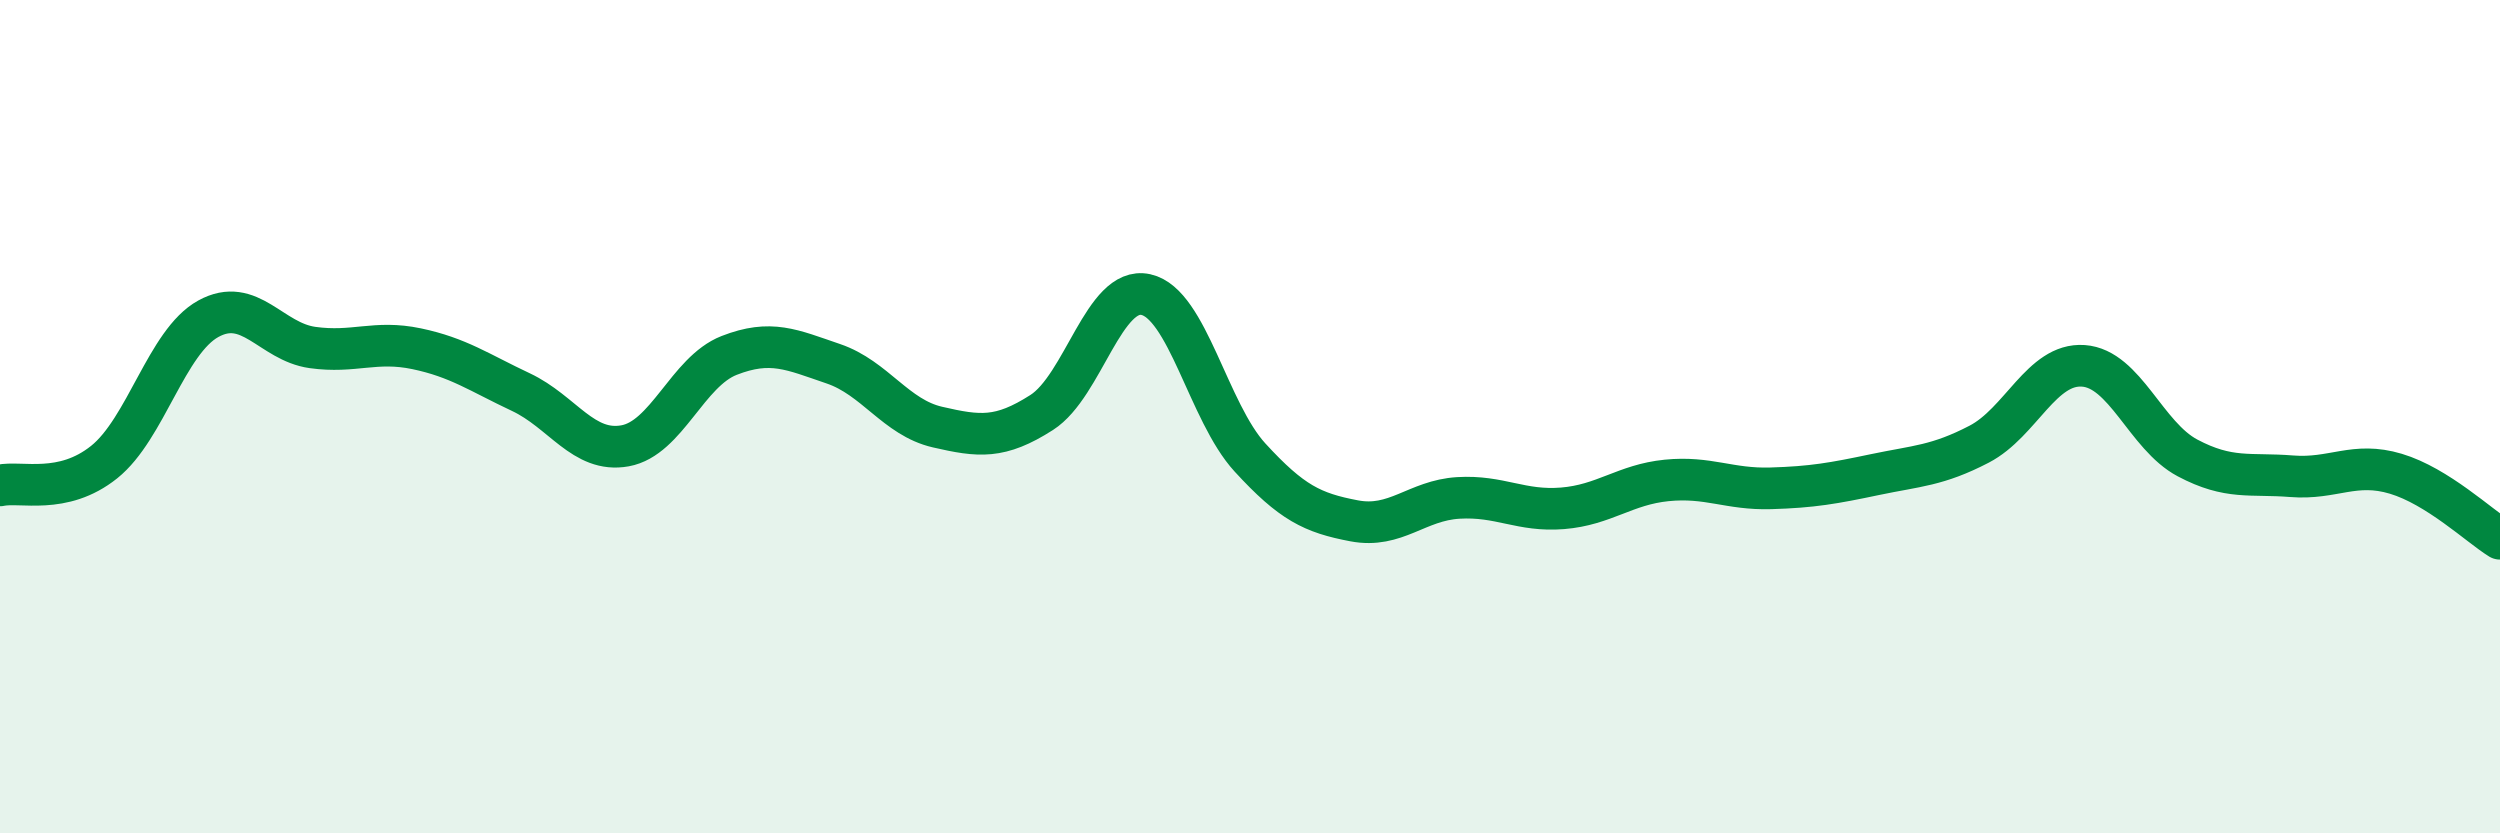
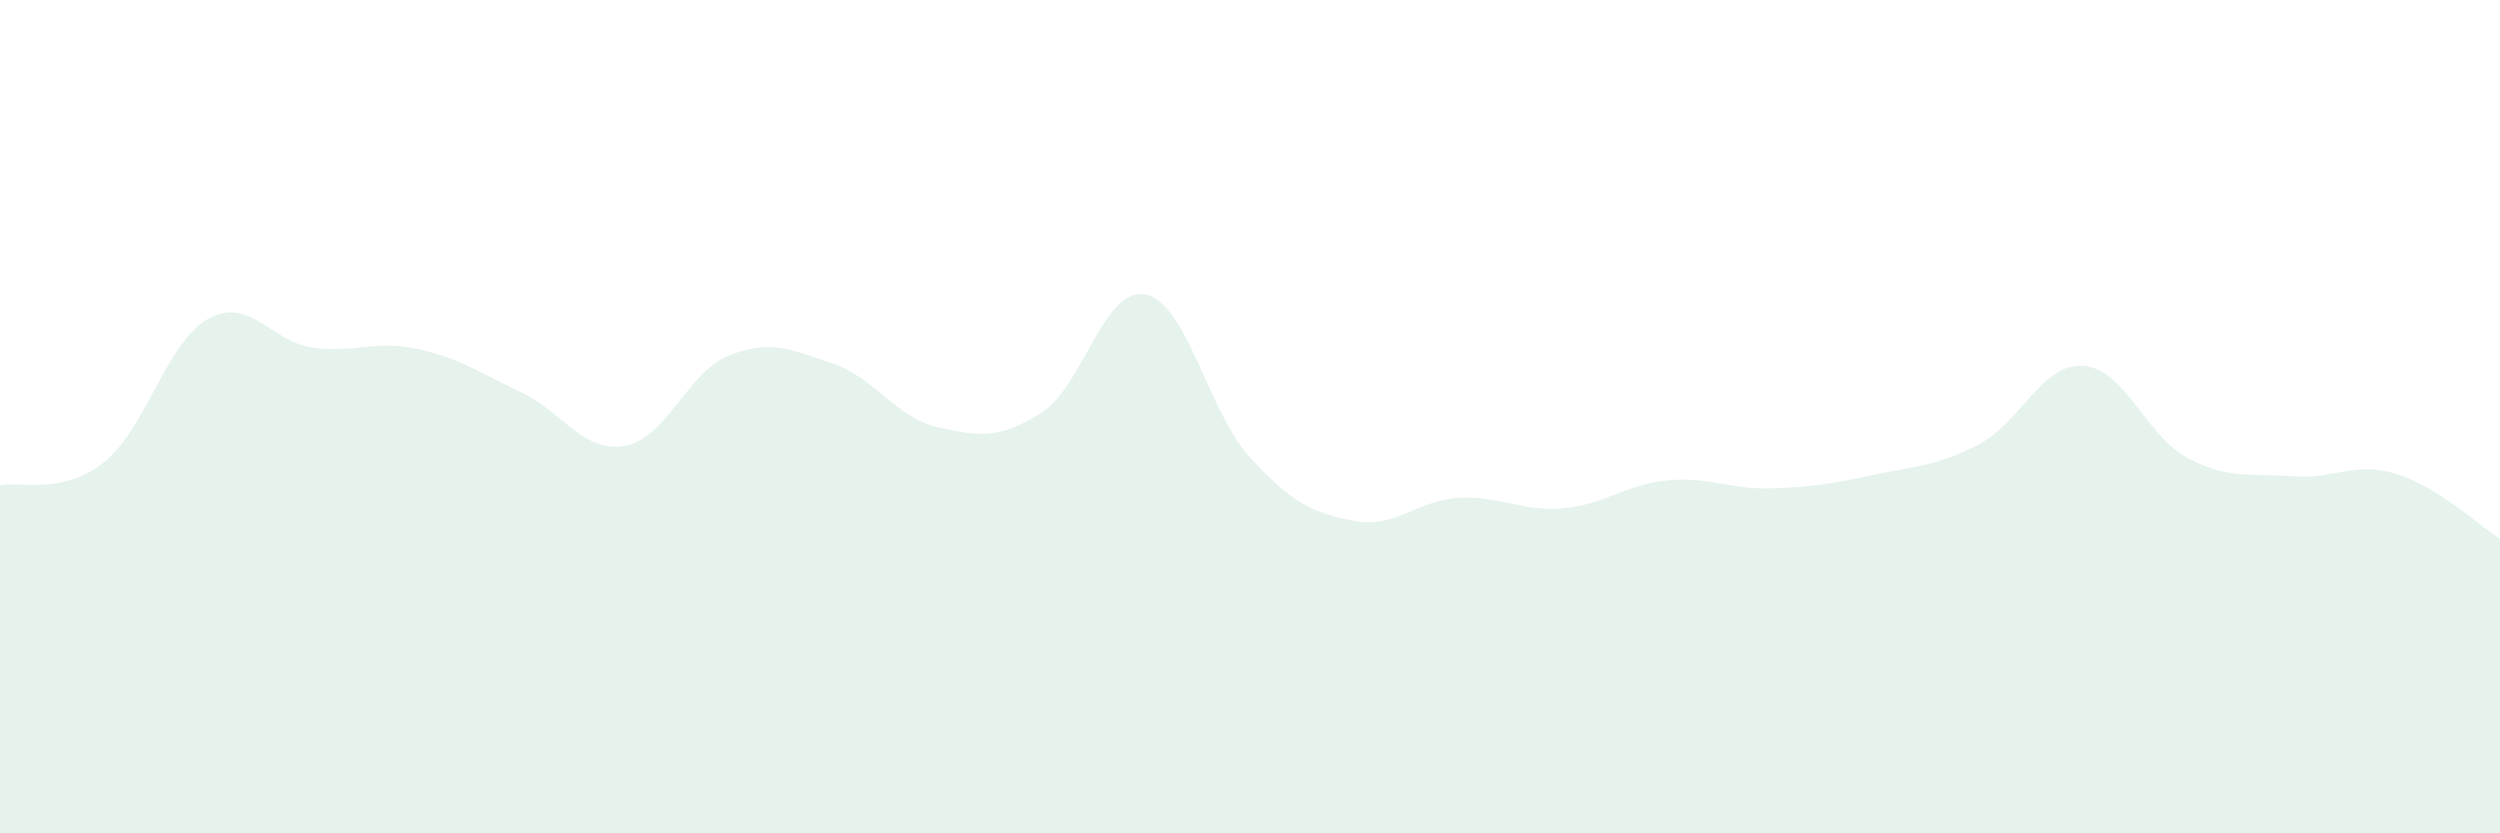
<svg xmlns="http://www.w3.org/2000/svg" width="60" height="20" viewBox="0 0 60 20">
  <path d="M 0,11.65 C 0.5,11.54 1.5,11.89 2.5,11.09 C 3.5,10.29 4,8.2 5,7.65 C 6,7.1 6.5,8.2 7.5,8.34 C 8.5,8.48 9,8.16 10,8.37 C 11,8.58 11.5,8.94 12.5,9.41 C 13.5,9.88 14,10.88 15,10.7 C 16,10.52 16.5,8.92 17.5,8.53 C 18.5,8.14 19,8.39 20,8.73 C 21,9.07 21.5,10.02 22.5,10.25 C 23.5,10.48 24,10.54 25,9.9 C 26,9.26 26.5,6.85 27.5,7.07 C 28.5,7.29 29,9.89 30,10.98 C 31,12.07 31.5,12.31 32.5,12.5 C 33.5,12.69 34,12.01 35,11.95 C 36,11.89 36.5,12.28 37.5,12.2 C 38.5,12.12 39,11.63 40,11.53 C 41,11.43 41.5,11.75 42.5,11.72 C 43.5,11.69 44,11.6 45,11.39 C 46,11.18 46.5,11.18 47.5,10.66 C 48.5,10.14 49,8.71 50,8.78 C 51,8.85 51.5,10.46 52.5,10.99 C 53.5,11.52 54,11.35 55,11.43 C 56,11.51 56.5,11.07 57.5,11.37 C 58.5,11.67 59.5,12.62 60,12.93L60 20L0 20Z" fill="#008740" opacity="0.1" stroke-linecap="round" stroke-linejoin="round" />
-   <path d="M 0,11.65 C 0.5,11.54 1.5,11.89 2.5,11.09 C 3.5,10.29 4,8.2 5,7.65 C 6,7.1 6.5,8.2 7.5,8.34 C 8.5,8.48 9,8.16 10,8.37 C 11,8.58 11.5,8.94 12.5,9.41 C 13.5,9.88 14,10.88 15,10.7 C 16,10.52 16.5,8.92 17.5,8.53 C 18.5,8.14 19,8.39 20,8.73 C 21,9.07 21.5,10.02 22.5,10.25 C 23.5,10.48 24,10.54 25,9.9 C 26,9.26 26.5,6.85 27.5,7.07 C 28.5,7.29 29,9.89 30,10.98 C 31,12.07 31.5,12.31 32.5,12.5 C 33.5,12.69 34,12.01 35,11.95 C 36,11.89 36.5,12.28 37.5,12.2 C 38.5,12.12 39,11.63 40,11.53 C 41,11.43 41.5,11.75 42.5,11.72 C 43.5,11.69 44,11.6 45,11.39 C 46,11.18 46.5,11.18 47.5,10.66 C 48.5,10.14 49,8.71 50,8.78 C 51,8.85 51.5,10.46 52.5,10.99 C 53.5,11.52 54,11.35 55,11.43 C 56,11.51 56.5,11.07 57.5,11.37 C 58.5,11.67 59.5,12.62 60,12.93" stroke="#008740" stroke-width="1" fill="none" stroke-linecap="round" stroke-linejoin="round" />
</svg>